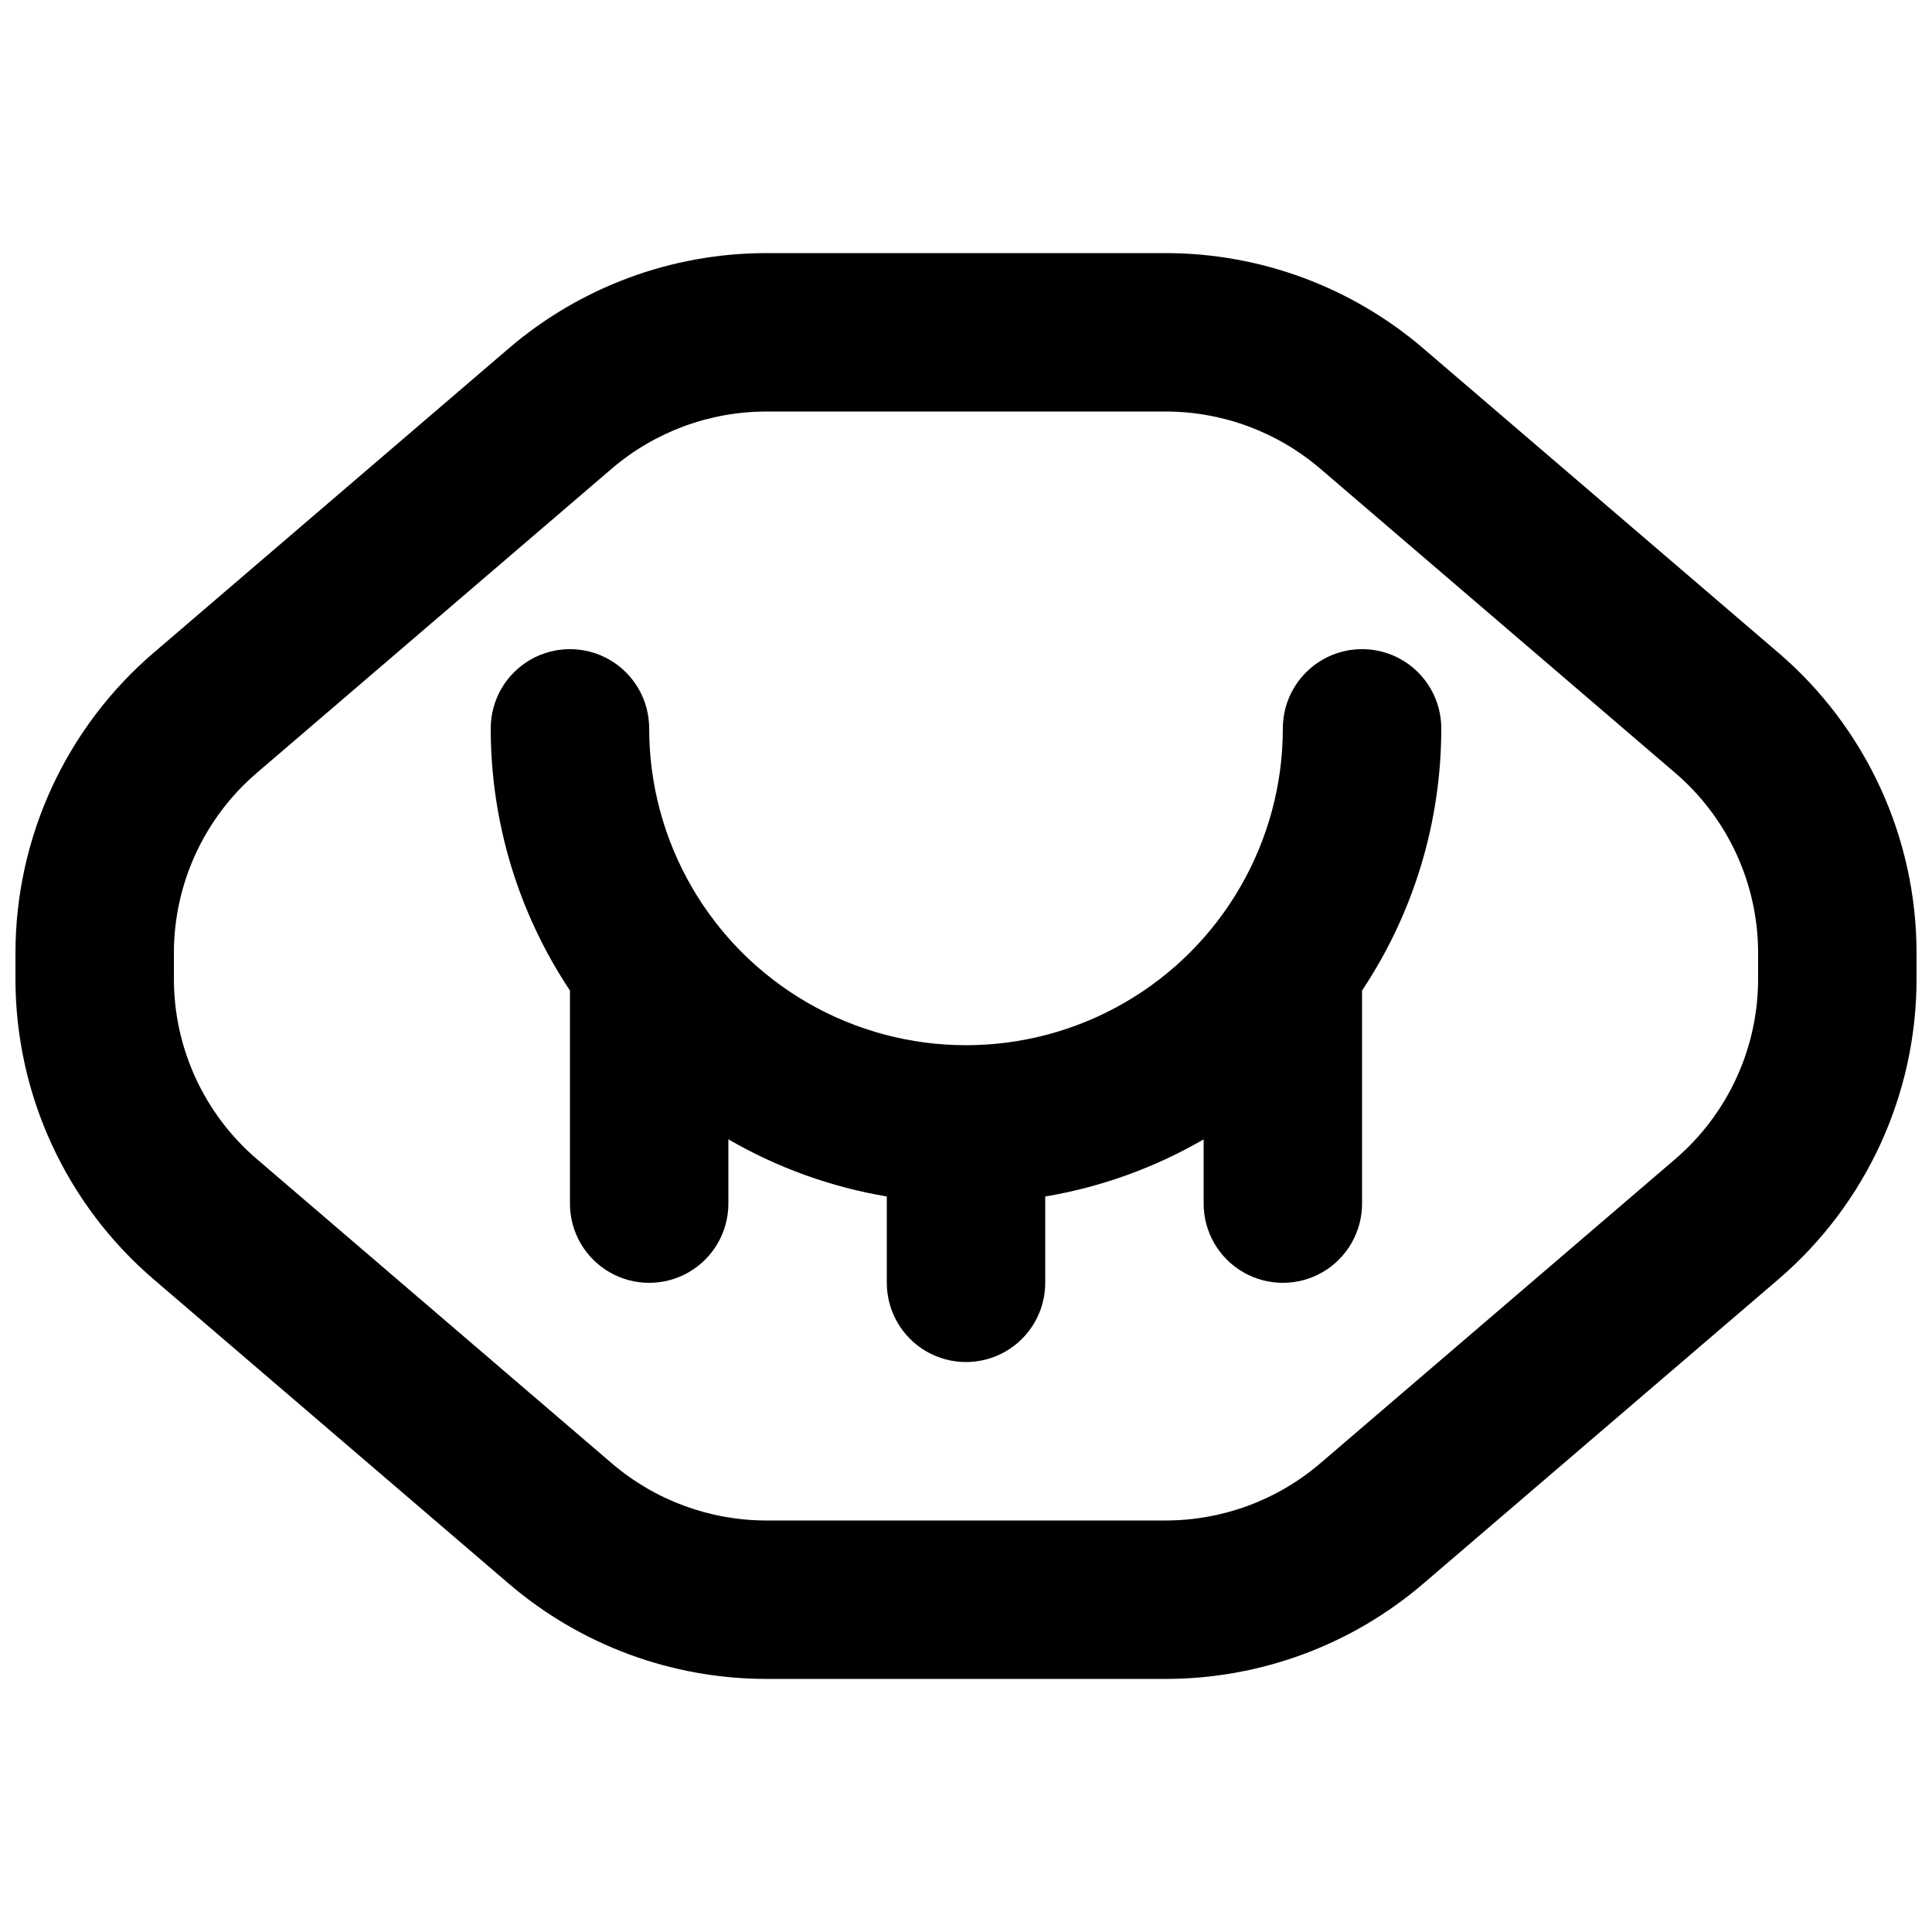
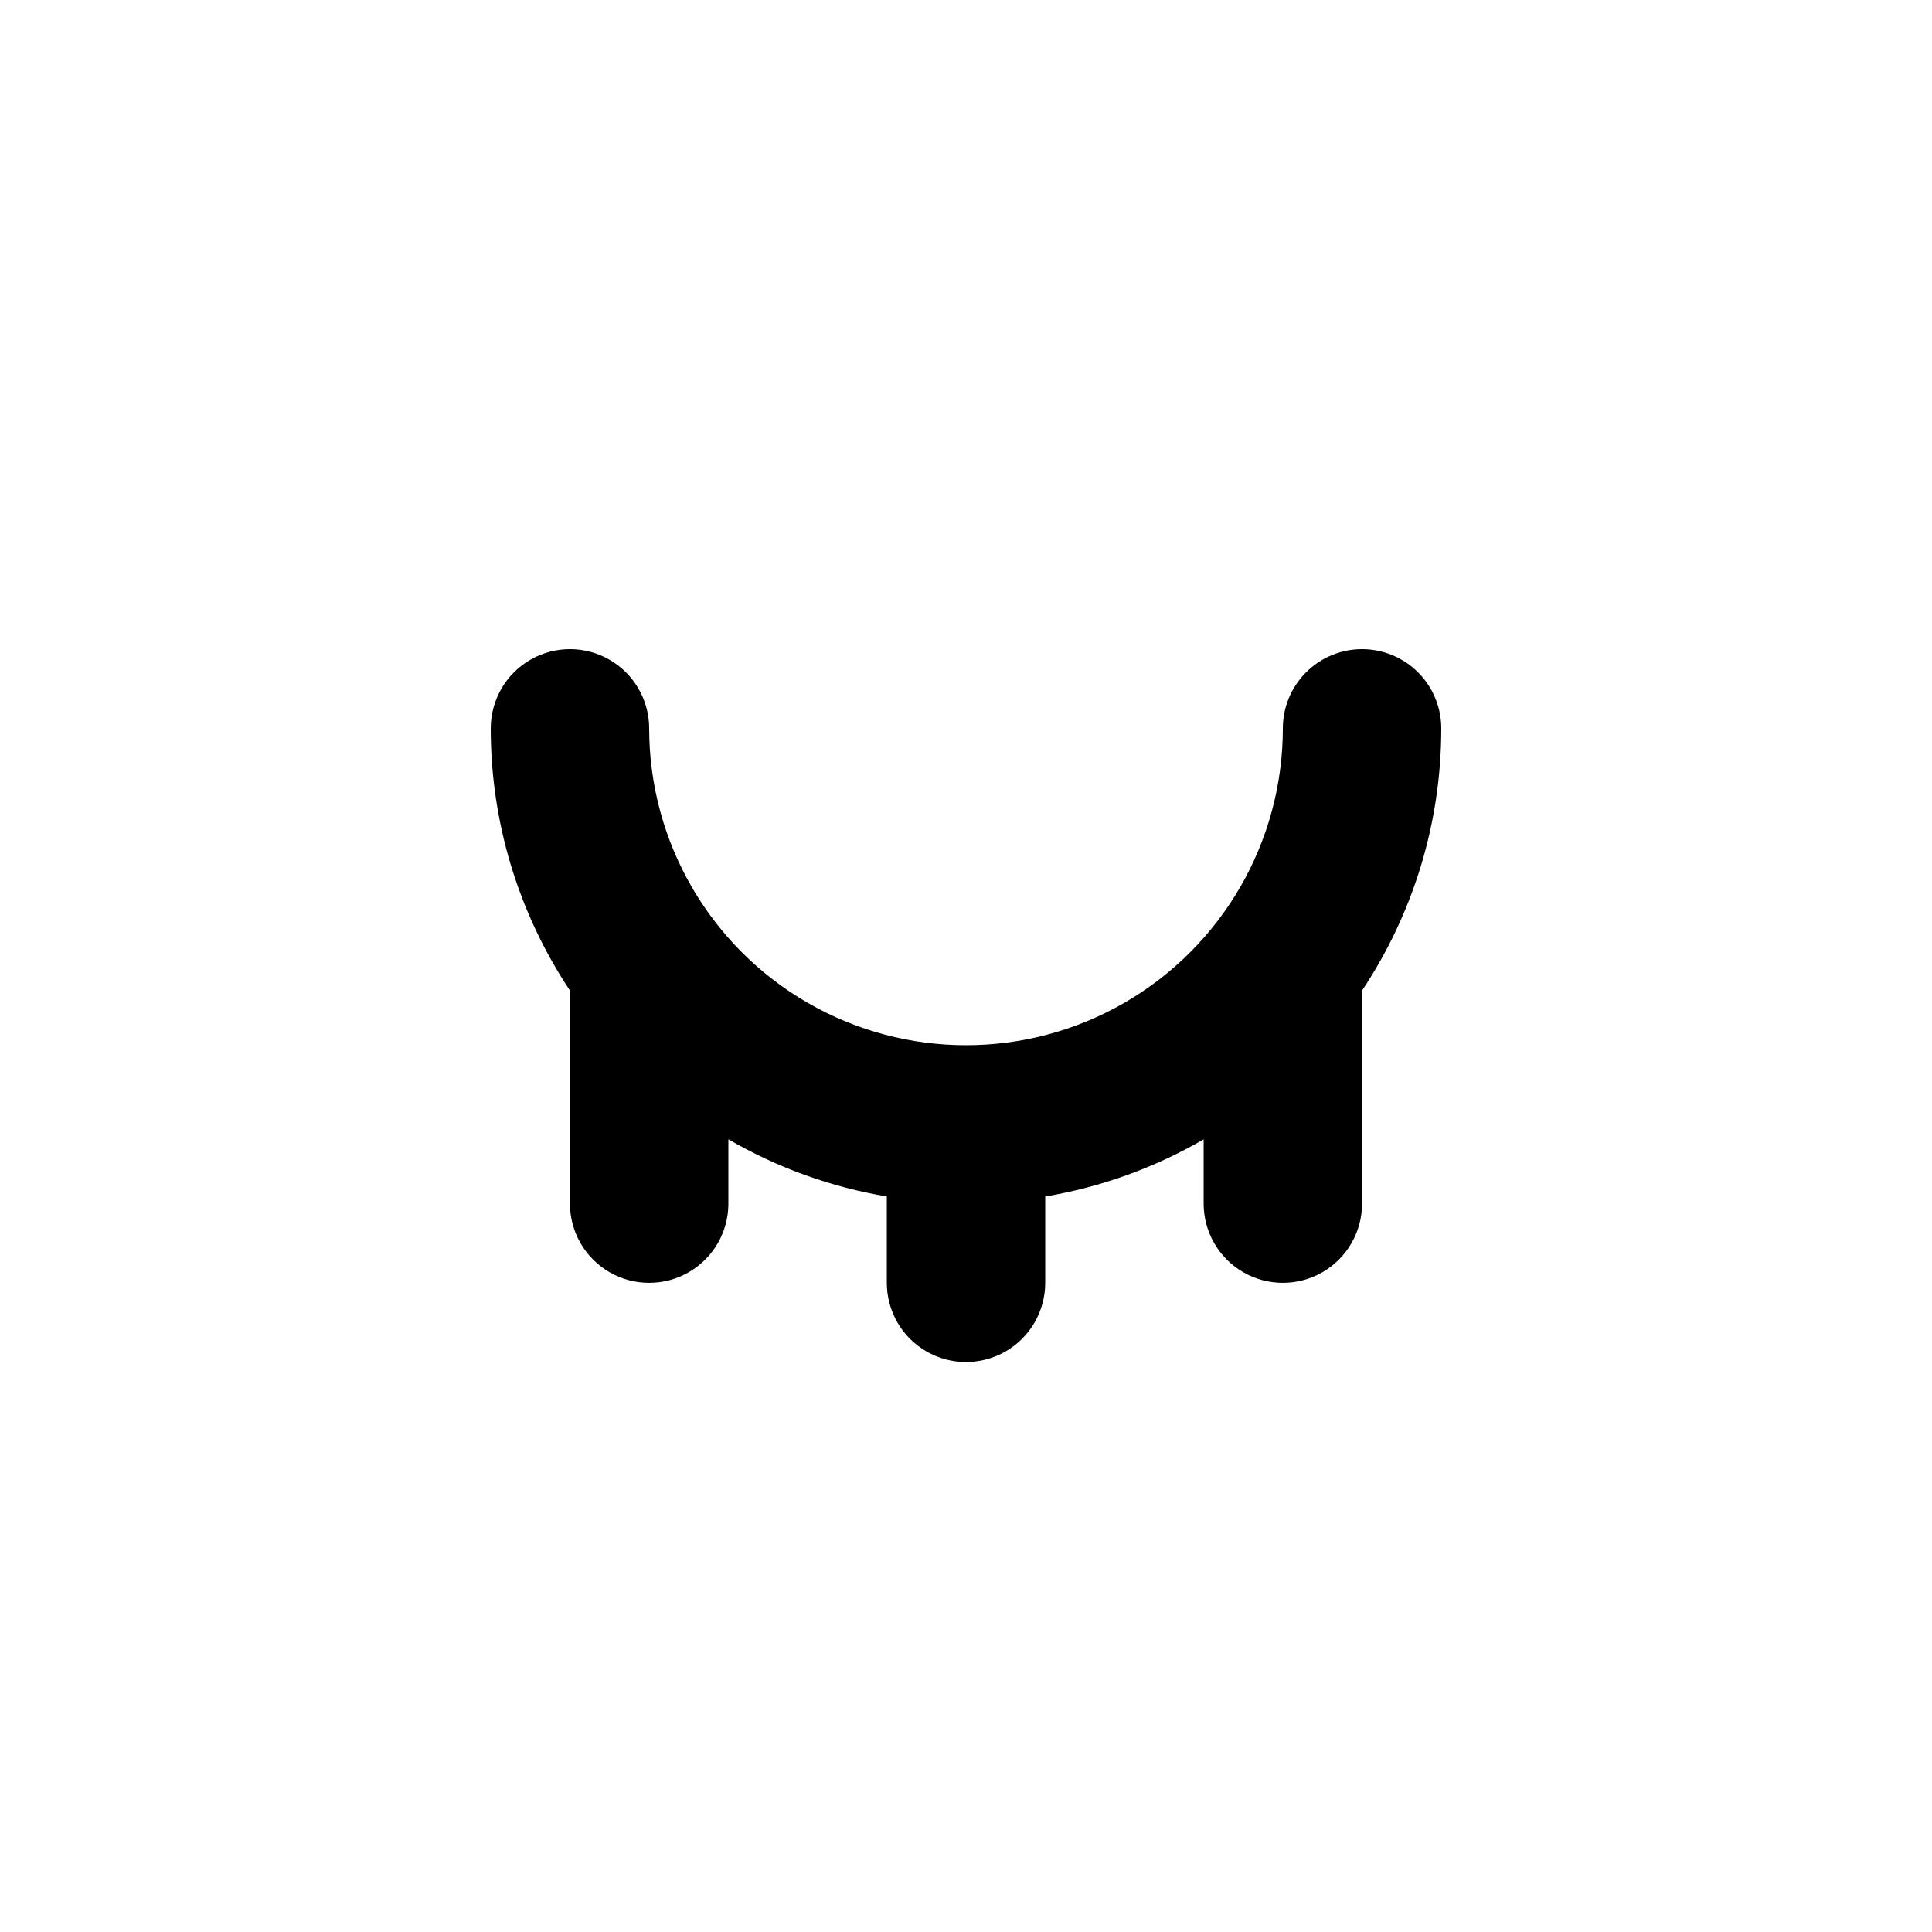
<svg xmlns="http://www.w3.org/2000/svg" width="800px" height="800px" version="1.1" viewBox="144 144 512 512">
  <defs>
    <clipPath id="a">
-       <path d="m148.09 211h503.81v378h-503.81z" />
-     </clipPath>
+       </clipPath>
  </defs>
  <g clip-path="url(#a)">
-     <path d="m615.25 316.95-94.055-80.609v-0.004c-19.02-16.297-43.238-25.258-68.285-25.262h-105.81c-25.051 0-49.273 8.961-68.293 25.266l-94.043 80.609h-0.004c-23.281 19.93-36.68 49.047-36.664 79.695v6.719-0.004c-0.02 30.648 13.375 59.766 36.652 79.695l94.055 80.609h0.004c19.02 16.305 43.242 25.266 68.293 25.266h105.82c25.051-0.004 49.27-8.965 68.285-25.266l94.055-80.609c23.277-19.93 36.668-49.051 36.645-79.695v-6.719 0.004c0.02-30.648-13.375-59.766-36.652-79.695zm-5.332 86.41c0.016 18.387-8.016 35.855-21.977 47.816l-94.043 80.609c-11.418 9.781-25.957 15.156-40.988 15.16h-105.81c-15.031-0.004-29.562-5.383-40.98-15.16l-94.043-80.609c-13.969-11.957-22.004-29.426-21.996-47.816v-6.719 0.004c-0.016-18.387 8.016-35.859 21.977-47.82l94.043-80.609c11.422-9.781 25.965-15.156 41-15.156h105.82c15.031 0.008 29.566 5.383 40.98 15.16l94.043 80.609h0.004c13.957 11.961 21.988 29.434 21.973 47.816z" />
-   </g>
+     </g>
  <path d="m504.96 316.03c-5.566 0-10.906 2.211-14.844 6.148-3.934 3.938-6.148 9.273-6.148 14.844 0 29.996-16.004 57.719-41.98 72.719-25.98 15-57.988 15-83.969 0s-41.984-42.723-41.984-72.719c0-7.5-4.004-14.43-10.496-18.18-6.496-3.75-14.496-3.75-20.992 0-6.496 3.75-10.496 10.68-10.496 18.18-0.02 24.727 7.285 48.902 20.992 69.484v56.469c0 7.496 4 14.43 10.496 18.18 6.492 3.746 14.496 3.746 20.992 0 6.492-3.75 10.496-10.684 10.496-18.18v-17.043c12.969 7.527 27.191 12.66 41.984 15.145v22.887c0 7.5 4 14.434 10.496 18.18 6.492 3.75 14.496 3.75 20.992 0 6.492-3.746 10.496-10.68 10.496-18.18v-22.879c14.789-2.488 29.012-7.617 41.984-15.145v17.035c0 7.496 4 14.43 10.496 18.18 6.492 3.746 14.496 3.746 20.988 0 6.496-3.75 10.496-10.684 10.496-18.18v-56.469c13.707-20.582 21.012-44.758 20.992-69.484 0-5.57-2.211-10.906-6.148-14.844-3.934-3.938-9.273-6.148-14.844-6.148z" />
</svg>